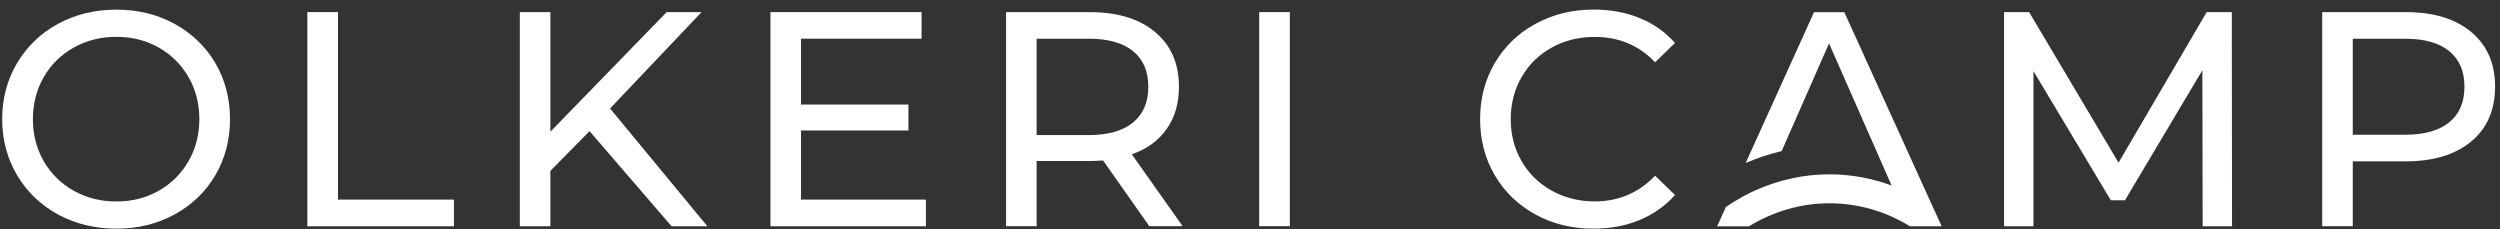
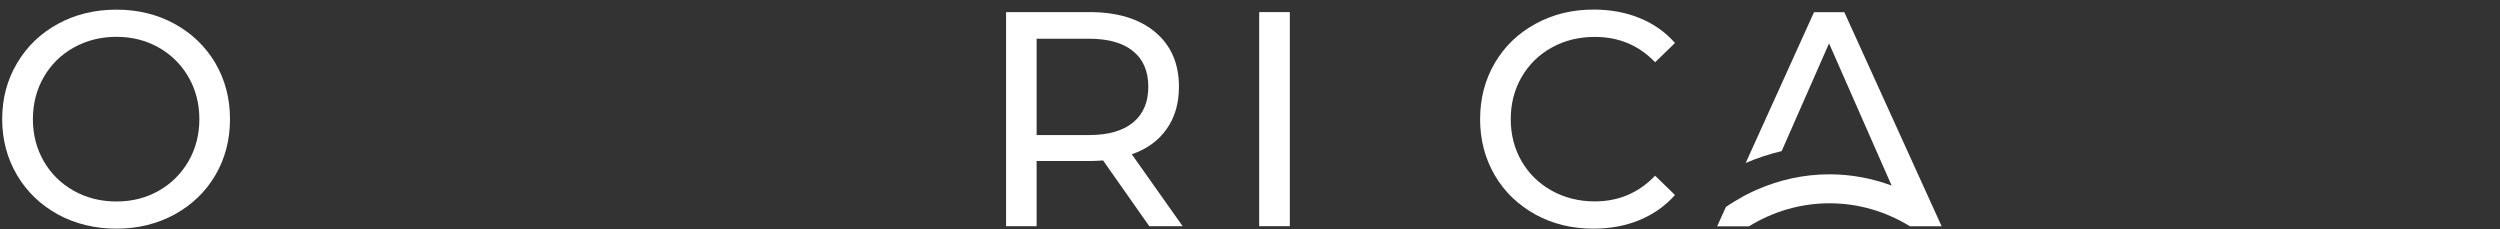
<svg xmlns="http://www.w3.org/2000/svg" width="207" height="19" viewBox="0 0 207 19" fill="none">
  <rect x="0" y="0" width="207" height="19" fill="#333333" stroke="none" />
  <path d="M160.768 18.736L152.71 1.01H150.201L144.543 13.495C145.495 13.081 146.495 12.755 147.522 12.51L151.445 3.593L156.627 15.364C155.008 14.766 153.274 14.433 151.472 14.433C149.33 14.433 147.284 14.902 145.414 15.731C145.4 15.731 145.38 15.745 145.366 15.752C145.108 15.867 144.856 15.99 144.604 16.119C144.57 16.139 144.536 16.153 144.502 16.173C144.455 16.2 144.4 16.221 144.353 16.248C143.856 16.527 143.367 16.819 142.904 17.138L142.177 18.742H144.808C146.78 17.533 149.051 16.832 151.479 16.832C153.907 16.832 156.144 17.519 158.109 18.715L158.123 18.736H160.781H160.768Z" fill="white" />
  <path d="M4.798 17.757C3.363 16.968 2.234 15.888 1.411 14.501C0.595 13.115 0.181 11.572 0.181 9.866C0.181 8.16 0.589 6.617 1.411 5.231C2.234 3.844 3.356 2.763 4.798 1.975C6.233 1.193 7.844 0.799 9.639 0.799C11.435 0.799 13.019 1.193 14.454 1.975C15.889 2.763 17.011 3.844 17.826 5.217C18.636 6.597 19.044 8.146 19.044 9.866C19.044 11.585 18.636 13.135 17.826 14.515C17.017 15.888 15.889 16.968 14.454 17.757C13.019 18.538 11.414 18.933 9.639 18.933C7.865 18.933 6.233 18.538 4.798 17.757ZM13.148 15.793C14.189 15.201 15.005 14.386 15.61 13.346C16.208 12.306 16.507 11.144 16.507 9.866C16.507 8.588 16.208 7.419 15.61 6.386C15.011 5.346 14.189 4.53 13.148 3.939C12.108 3.348 10.938 3.049 9.639 3.049C8.341 3.049 7.157 3.348 6.103 3.939C5.043 4.53 4.22 5.346 3.621 6.386C3.023 7.426 2.724 8.588 2.724 9.866C2.724 11.144 3.023 12.306 3.621 13.346C4.22 14.386 5.049 15.201 6.103 15.793C7.157 16.384 8.334 16.683 9.639 16.683C10.945 16.683 12.108 16.384 13.148 15.793Z" fill="white" />
-   <path d="M25.449 1.003H27.986V16.527H37.587V18.736H25.449V1.003Z" fill="white" />
-   <path d="M48.814 10.858L45.571 14.148V18.736H43.041V1.003H45.571V10.906L55.199 1.003H58.089L50.514 8.982L58.572 18.736H55.607L48.814 10.858Z" fill="white" />
-   <path d="M76.666 16.527V18.736H63.794V1.003H76.306V3.205H66.323V8.656H75.218V10.804H66.323V16.527H76.666Z" fill="white" />
  <path d="M95.162 18.729L91.334 13.285C90.858 13.319 90.49 13.332 90.218 13.332H85.832V18.729H83.303V1.003H90.218C92.517 1.003 94.325 1.553 95.638 2.648C96.957 3.749 97.617 5.258 97.617 7.181C97.617 8.547 97.283 9.716 96.603 10.675C95.93 11.64 94.965 12.34 93.713 12.775L97.923 18.729H95.162ZM93.815 10.145C94.659 9.451 95.08 8.466 95.08 7.181C95.08 5.897 94.659 4.918 93.815 4.231C92.972 3.545 91.748 3.205 90.144 3.205H85.832V11.184H90.144C91.748 11.184 92.972 10.838 93.815 10.145Z" fill="white" />
  <path d="M106.797 1.003H104.261V18.729H106.797V1.003Z" fill="white" />
  <path d="M127.129 17.757C125.701 16.968 124.579 15.895 123.77 14.515C122.961 13.135 122.553 11.585 122.553 9.866C122.553 8.146 122.961 6.597 123.77 5.217C124.579 3.837 125.701 2.756 127.136 1.975C128.571 1.186 130.175 0.792 131.95 0.792C133.337 0.792 134.602 1.023 135.751 1.492C136.901 1.954 137.88 2.641 138.689 3.558L137.043 5.156C135.711 3.756 134.045 3.056 132.052 3.056C130.733 3.056 129.543 3.348 128.482 3.939C127.415 4.53 126.585 5.346 125.987 6.386C125.388 7.426 125.089 8.588 125.089 9.866C125.089 11.144 125.388 12.313 125.987 13.346C126.585 14.379 127.421 15.194 128.482 15.786C129.543 16.377 130.74 16.676 132.052 16.676C134.024 16.676 135.69 15.963 137.043 14.549L138.689 16.146C137.88 17.057 136.894 17.75 135.738 18.226C134.582 18.702 133.31 18.933 131.923 18.933C130.148 18.933 128.55 18.538 127.122 17.757" fill="white" />
-   <path d="M182.379 18.736L182.358 5.815L175.946 16.581H174.776L168.371 5.89V18.736H165.937V1.003H168.011L175.416 13.468L182.712 1.003H184.793L184.813 18.736H182.379Z" fill="white" />
-   <path d="M204.614 2.648C205.934 3.742 206.593 5.258 206.593 7.181C206.593 9.105 205.934 10.62 204.614 11.715C203.295 12.809 201.486 13.359 199.195 13.359H194.809V18.729H192.279V1.003H199.195C201.493 1.003 203.302 1.553 204.614 2.648ZM202.792 10.131C203.635 9.444 204.057 8.466 204.057 7.181C204.057 5.897 203.635 4.918 202.792 4.231C201.949 3.545 200.725 3.205 199.12 3.205H194.809V11.157H199.12C200.725 11.157 201.949 10.817 202.792 10.131Z" fill="white" />
</svg>